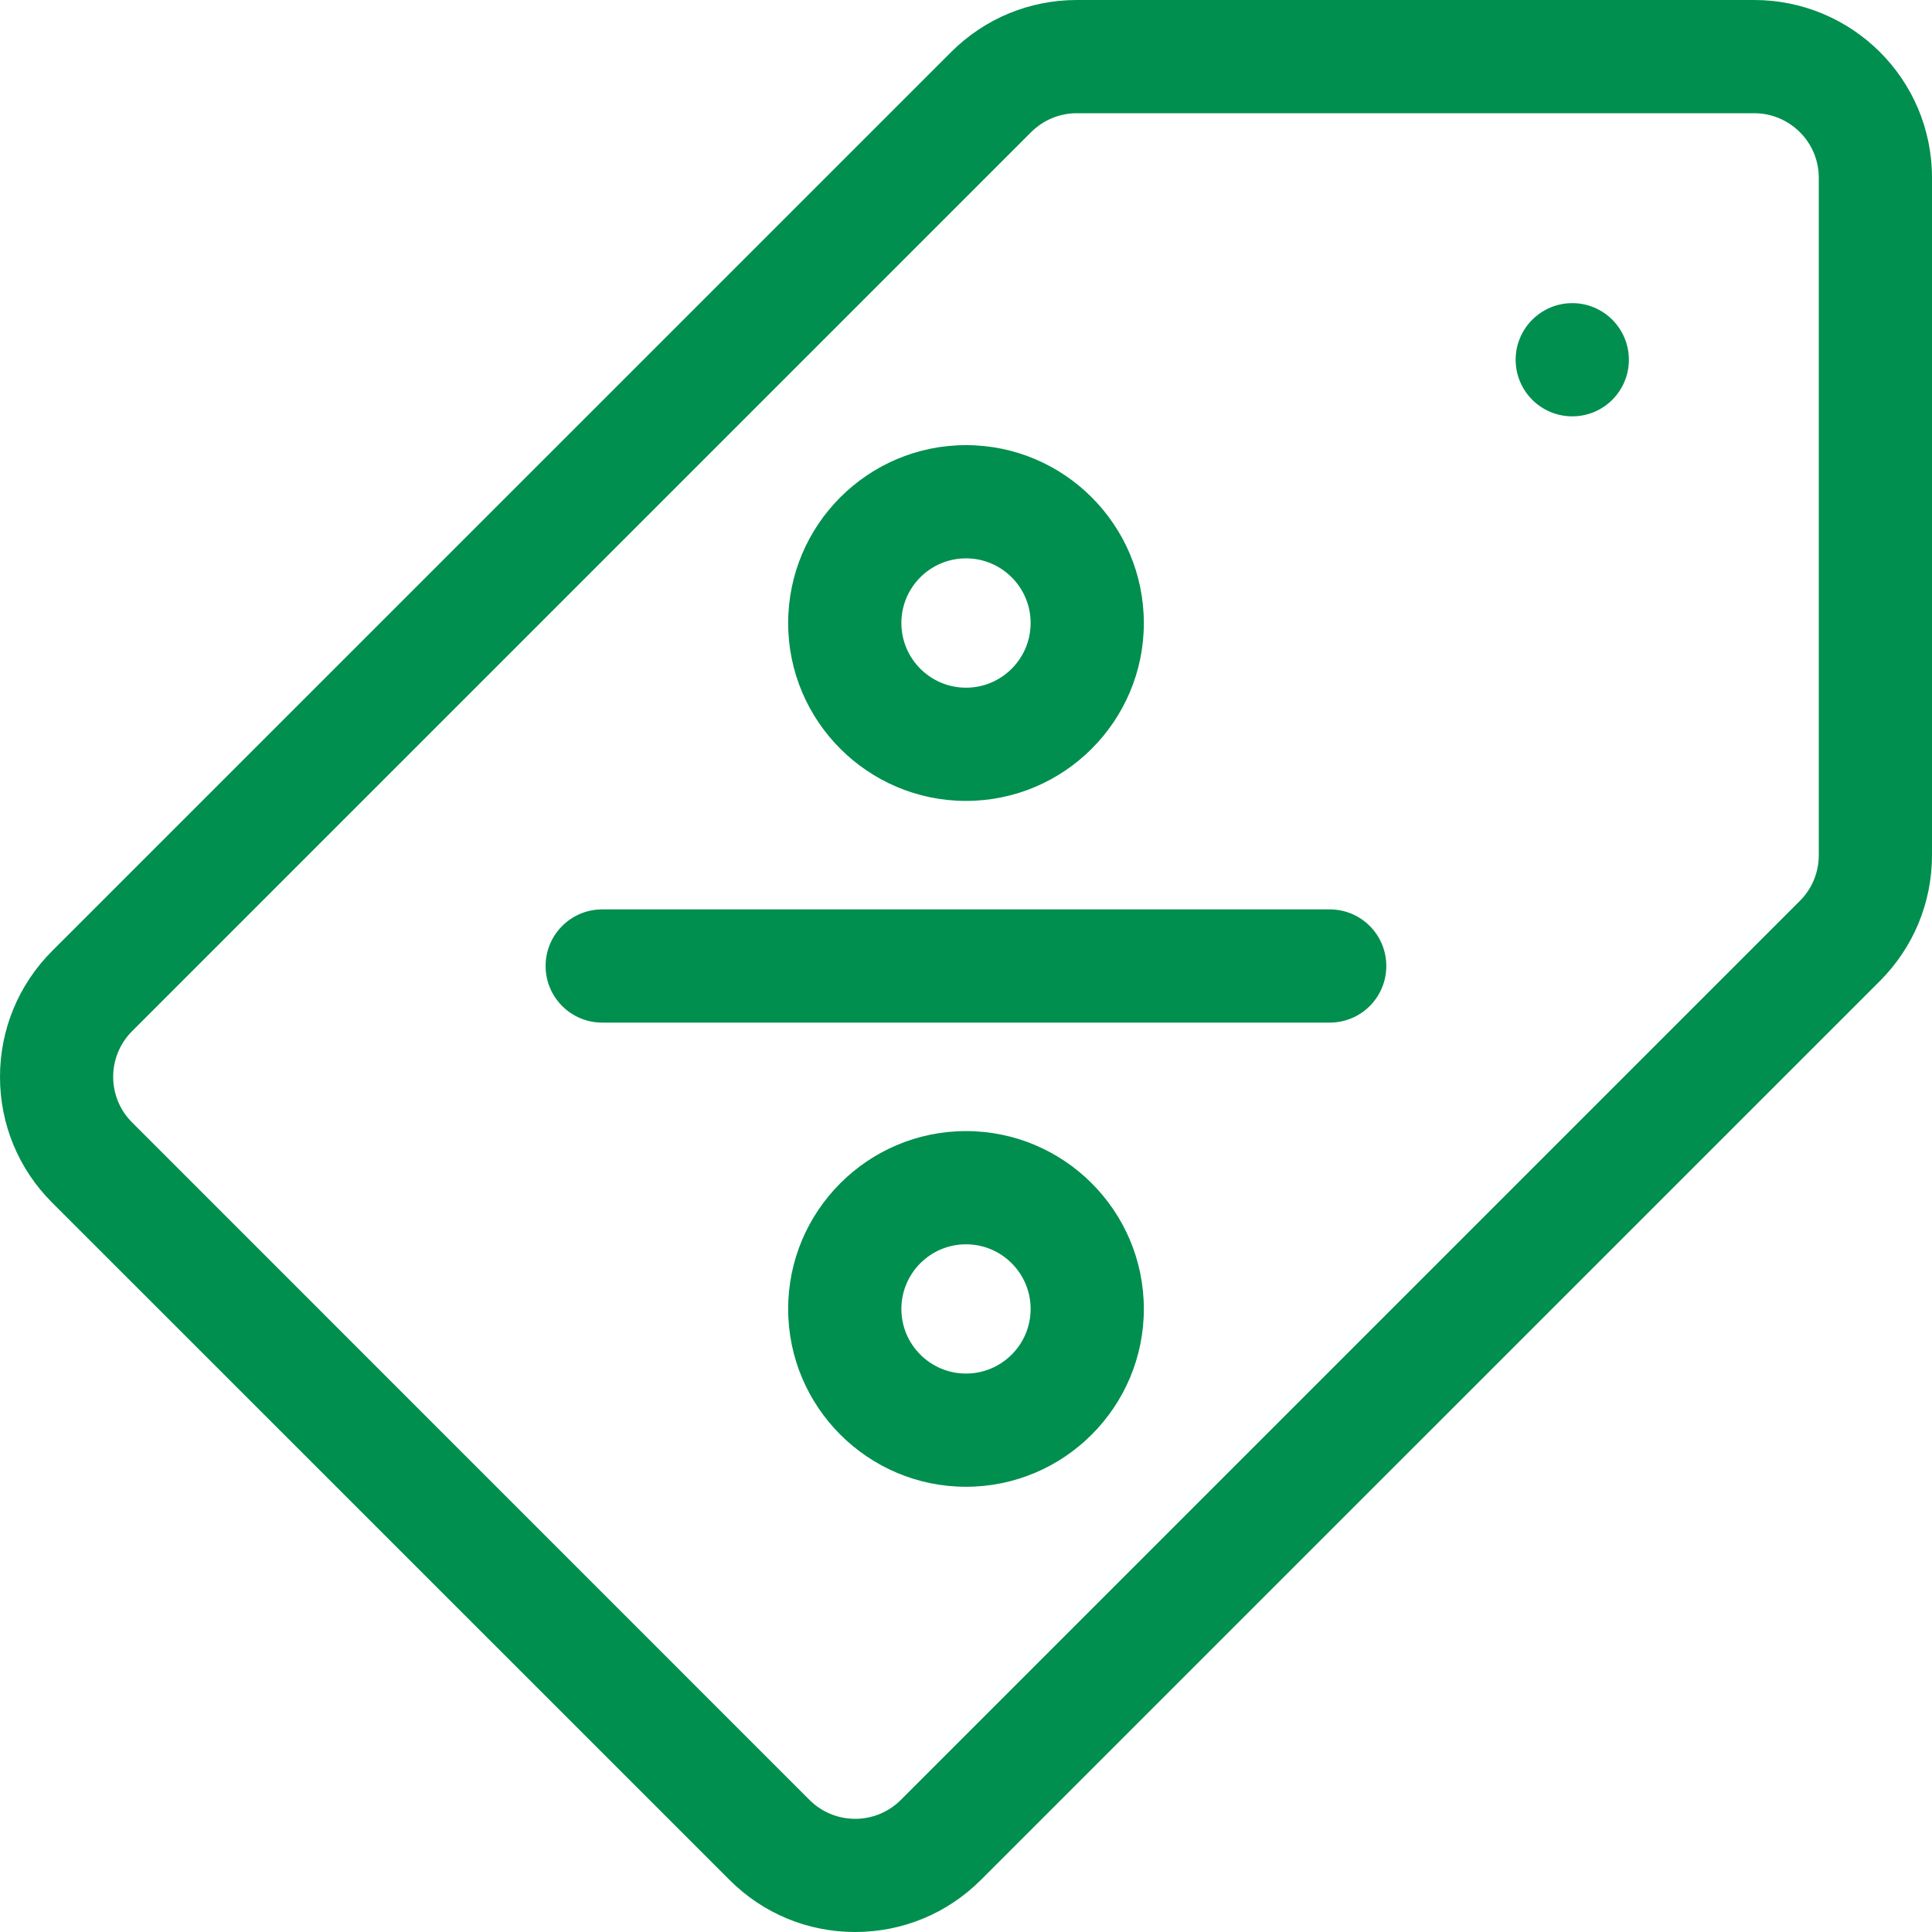
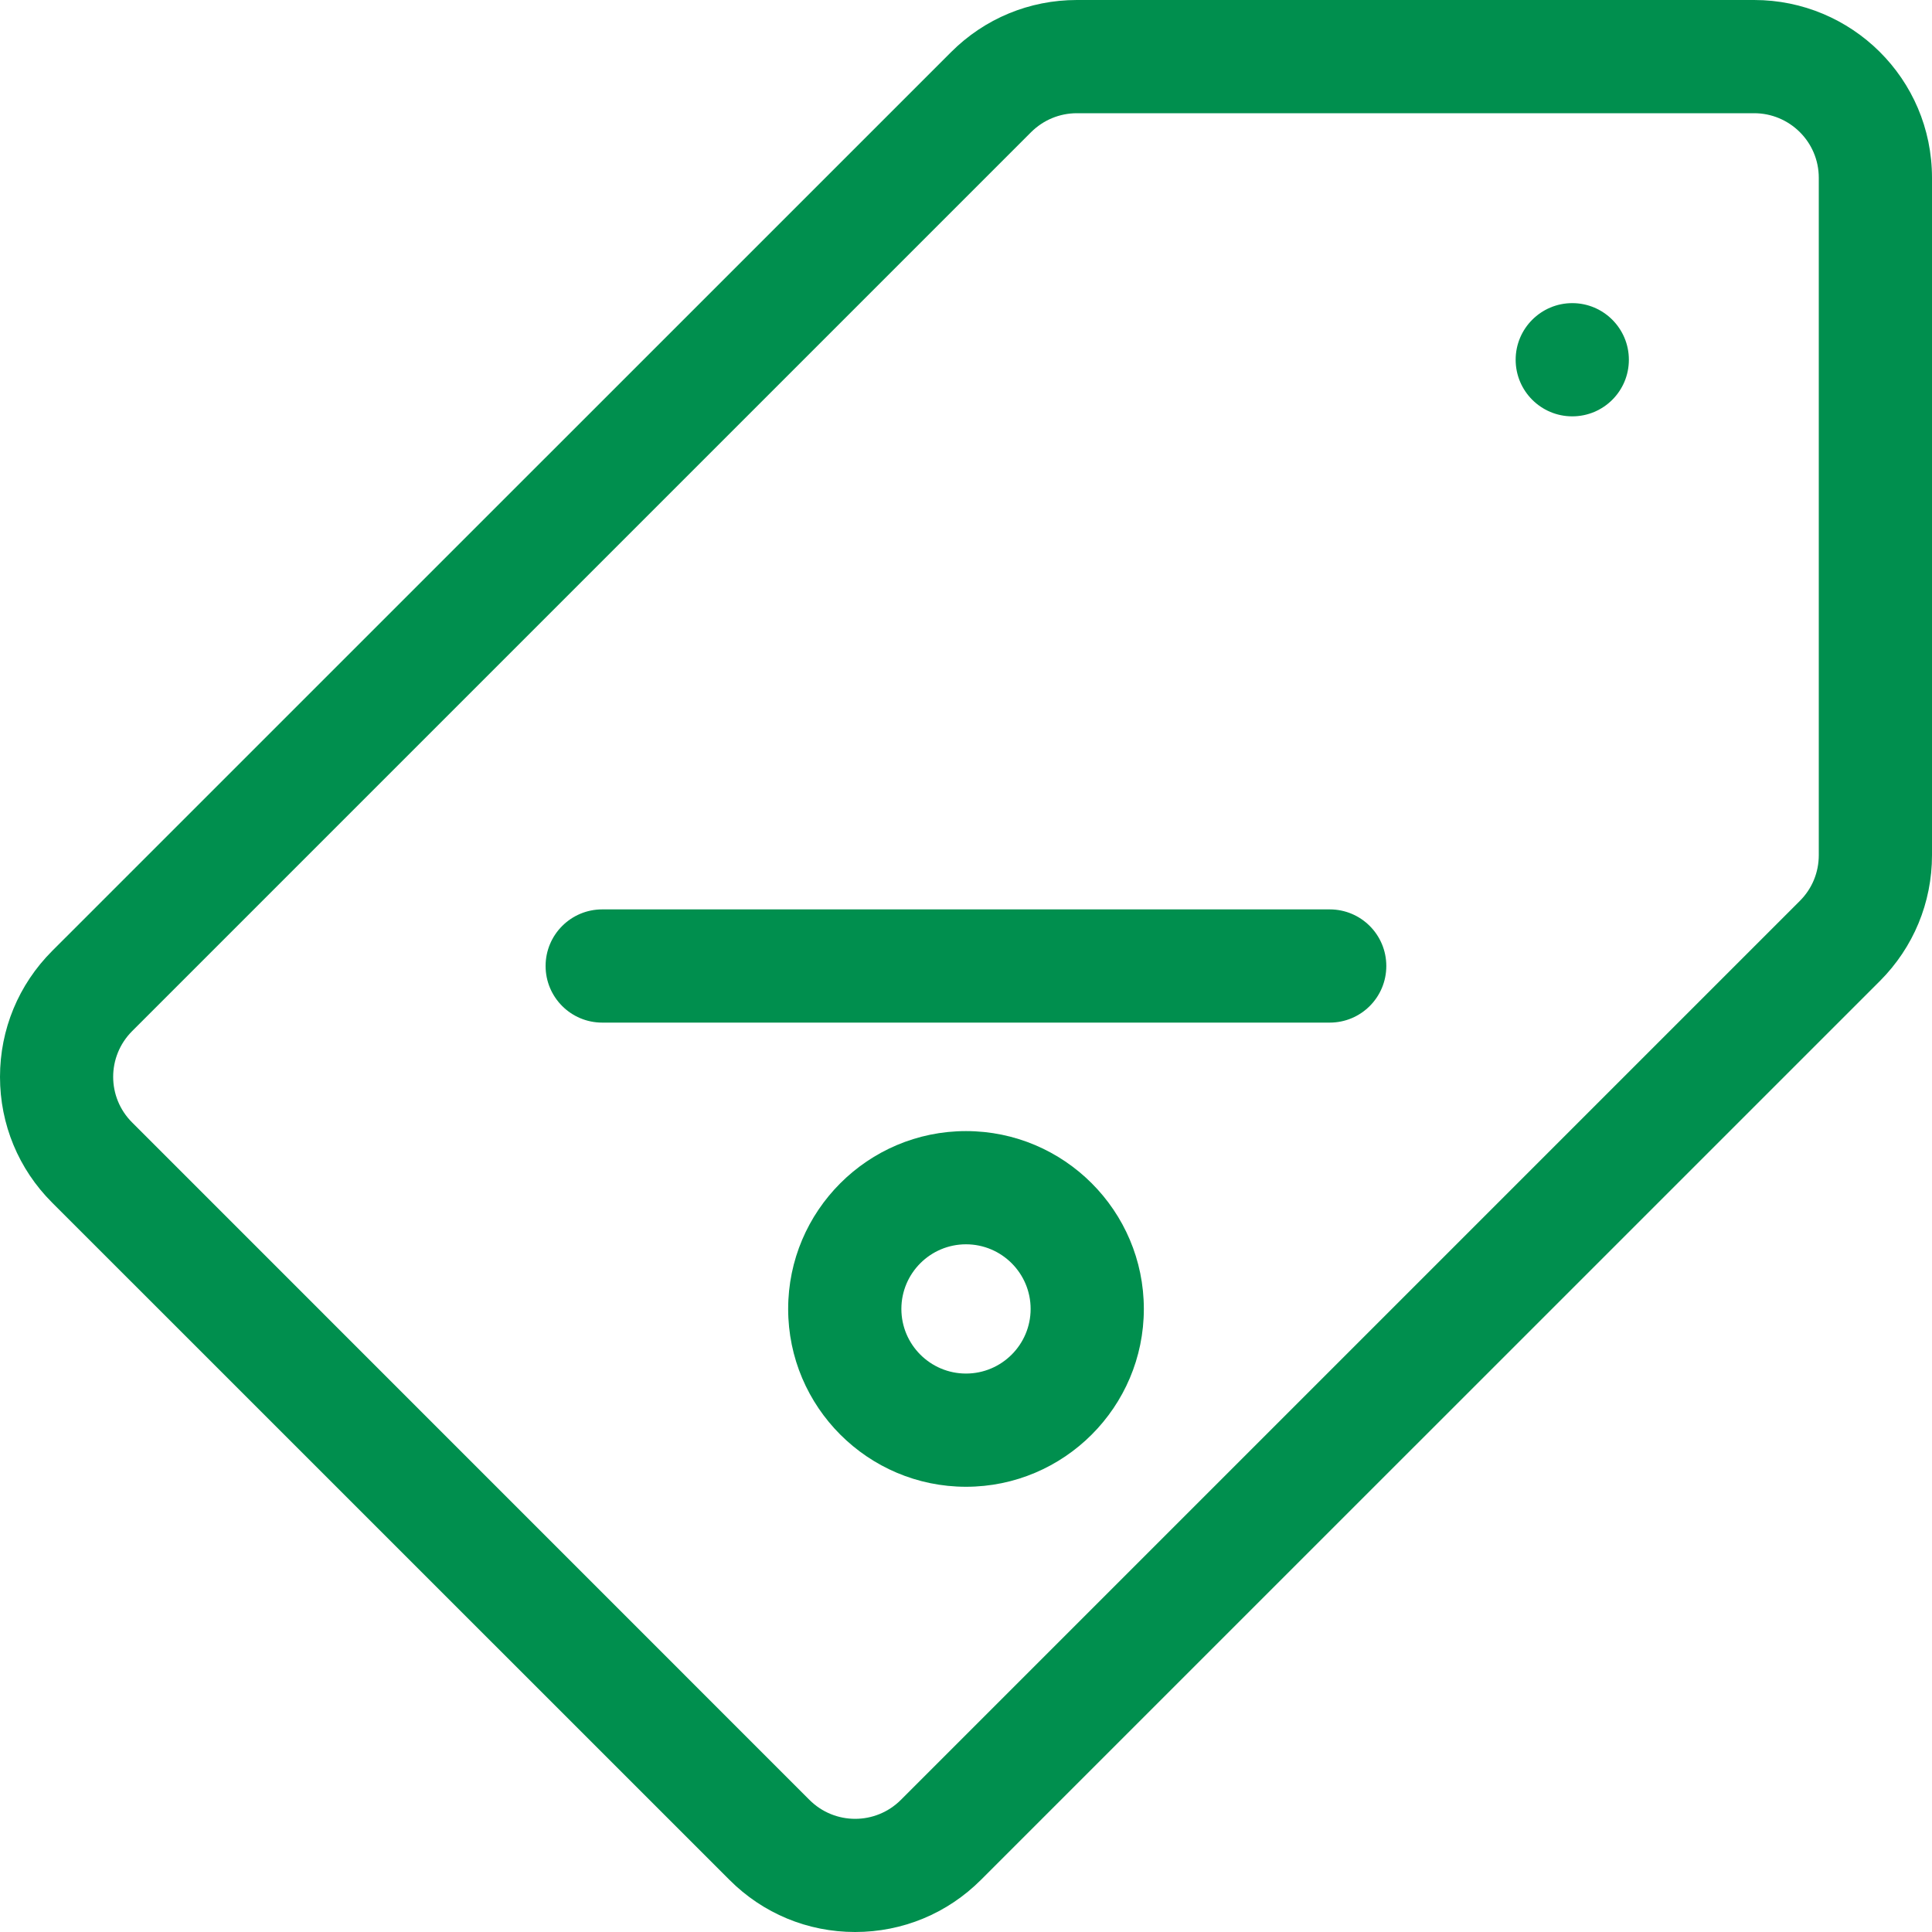
<svg xmlns="http://www.w3.org/2000/svg" width="20" height="20" viewBox="0 0 20 20" fill="none">
  <g clip-path="url(#clip0_4097_3824)">
    <path d="M16.276 4.31C16.6 4.31 16.862 4.048 16.862 3.724C16.862 3.401 16.6 3.138 16.276 3.138C15.953 3.138 15.69 3.401 15.69 3.724C15.69 4.048 15.953 4.31 16.276 4.31Z" fill="#008F4E" />
    <path d="M18.159 0H11.148C10.656 0 10.193 0.192 9.846 0.539L0.539 9.845C0.192 10.193 0 10.656 0 11.148C0 11.639 0.192 12.102 0.539 12.449L7.551 19.46C7.898 19.808 8.361 20 8.852 20C9.344 20 9.807 19.808 10.155 19.46L19.461 10.155C19.808 9.807 20 9.344 20 8.852V1.841C20 0.813 19.166 0 18.159 0ZM18.828 8.852C18.828 9.031 18.759 9.199 18.632 9.326L9.326 18.632C9.064 18.894 8.641 18.894 8.379 18.632L1.368 11.62C1.106 11.359 1.106 10.936 1.368 10.674L10.674 1.368C10.801 1.242 10.969 1.172 11.148 1.172H18.159C18.524 1.172 18.828 1.467 18.828 1.841V8.852Z" fill="#008F4E" />
-     <path d="M10 8.291C11.015 8.291 11.841 7.465 11.841 6.45C11.841 5.434 11.015 4.608 10 4.608C8.985 4.608 8.159 5.434 8.159 6.45C8.159 7.465 8.985 8.291 10 8.291ZM10 5.78C10.369 5.78 10.669 6.08 10.669 6.449C10.669 6.819 10.369 7.119 10 7.119C9.631 7.119 9.331 6.819 9.331 6.449C9.331 6.08 9.631 5.78 10 5.78Z" fill="#008F4E" />
    <path d="M10 11.709C8.985 11.709 8.159 12.535 8.159 13.55C8.159 14.565 8.985 15.391 10 15.391C11.015 15.391 11.841 14.565 11.841 13.55C11.841 12.535 11.015 11.709 10 11.709ZM10 14.219C9.631 14.219 9.331 13.919 9.331 13.55C9.331 13.181 9.631 12.881 10 12.881C10.369 12.881 10.669 13.181 10.669 13.55C10.669 13.919 10.369 14.219 10 14.219Z" fill="#008F4E" />
    <path d="M13.765 9.414H6.234C5.911 9.414 5.648 9.676 5.648 10C5.648 10.324 5.911 10.586 6.234 10.586H13.765C14.089 10.586 14.351 10.324 14.351 10C14.351 9.676 14.089 9.414 13.765 9.414Z" fill="#008F4E" />
  </g>
  <defs>
    <clipPath id="clip0_4097_3824">
      <rect width="20" height="20" fill="white" />
    </clipPath>
  </defs>
</svg>